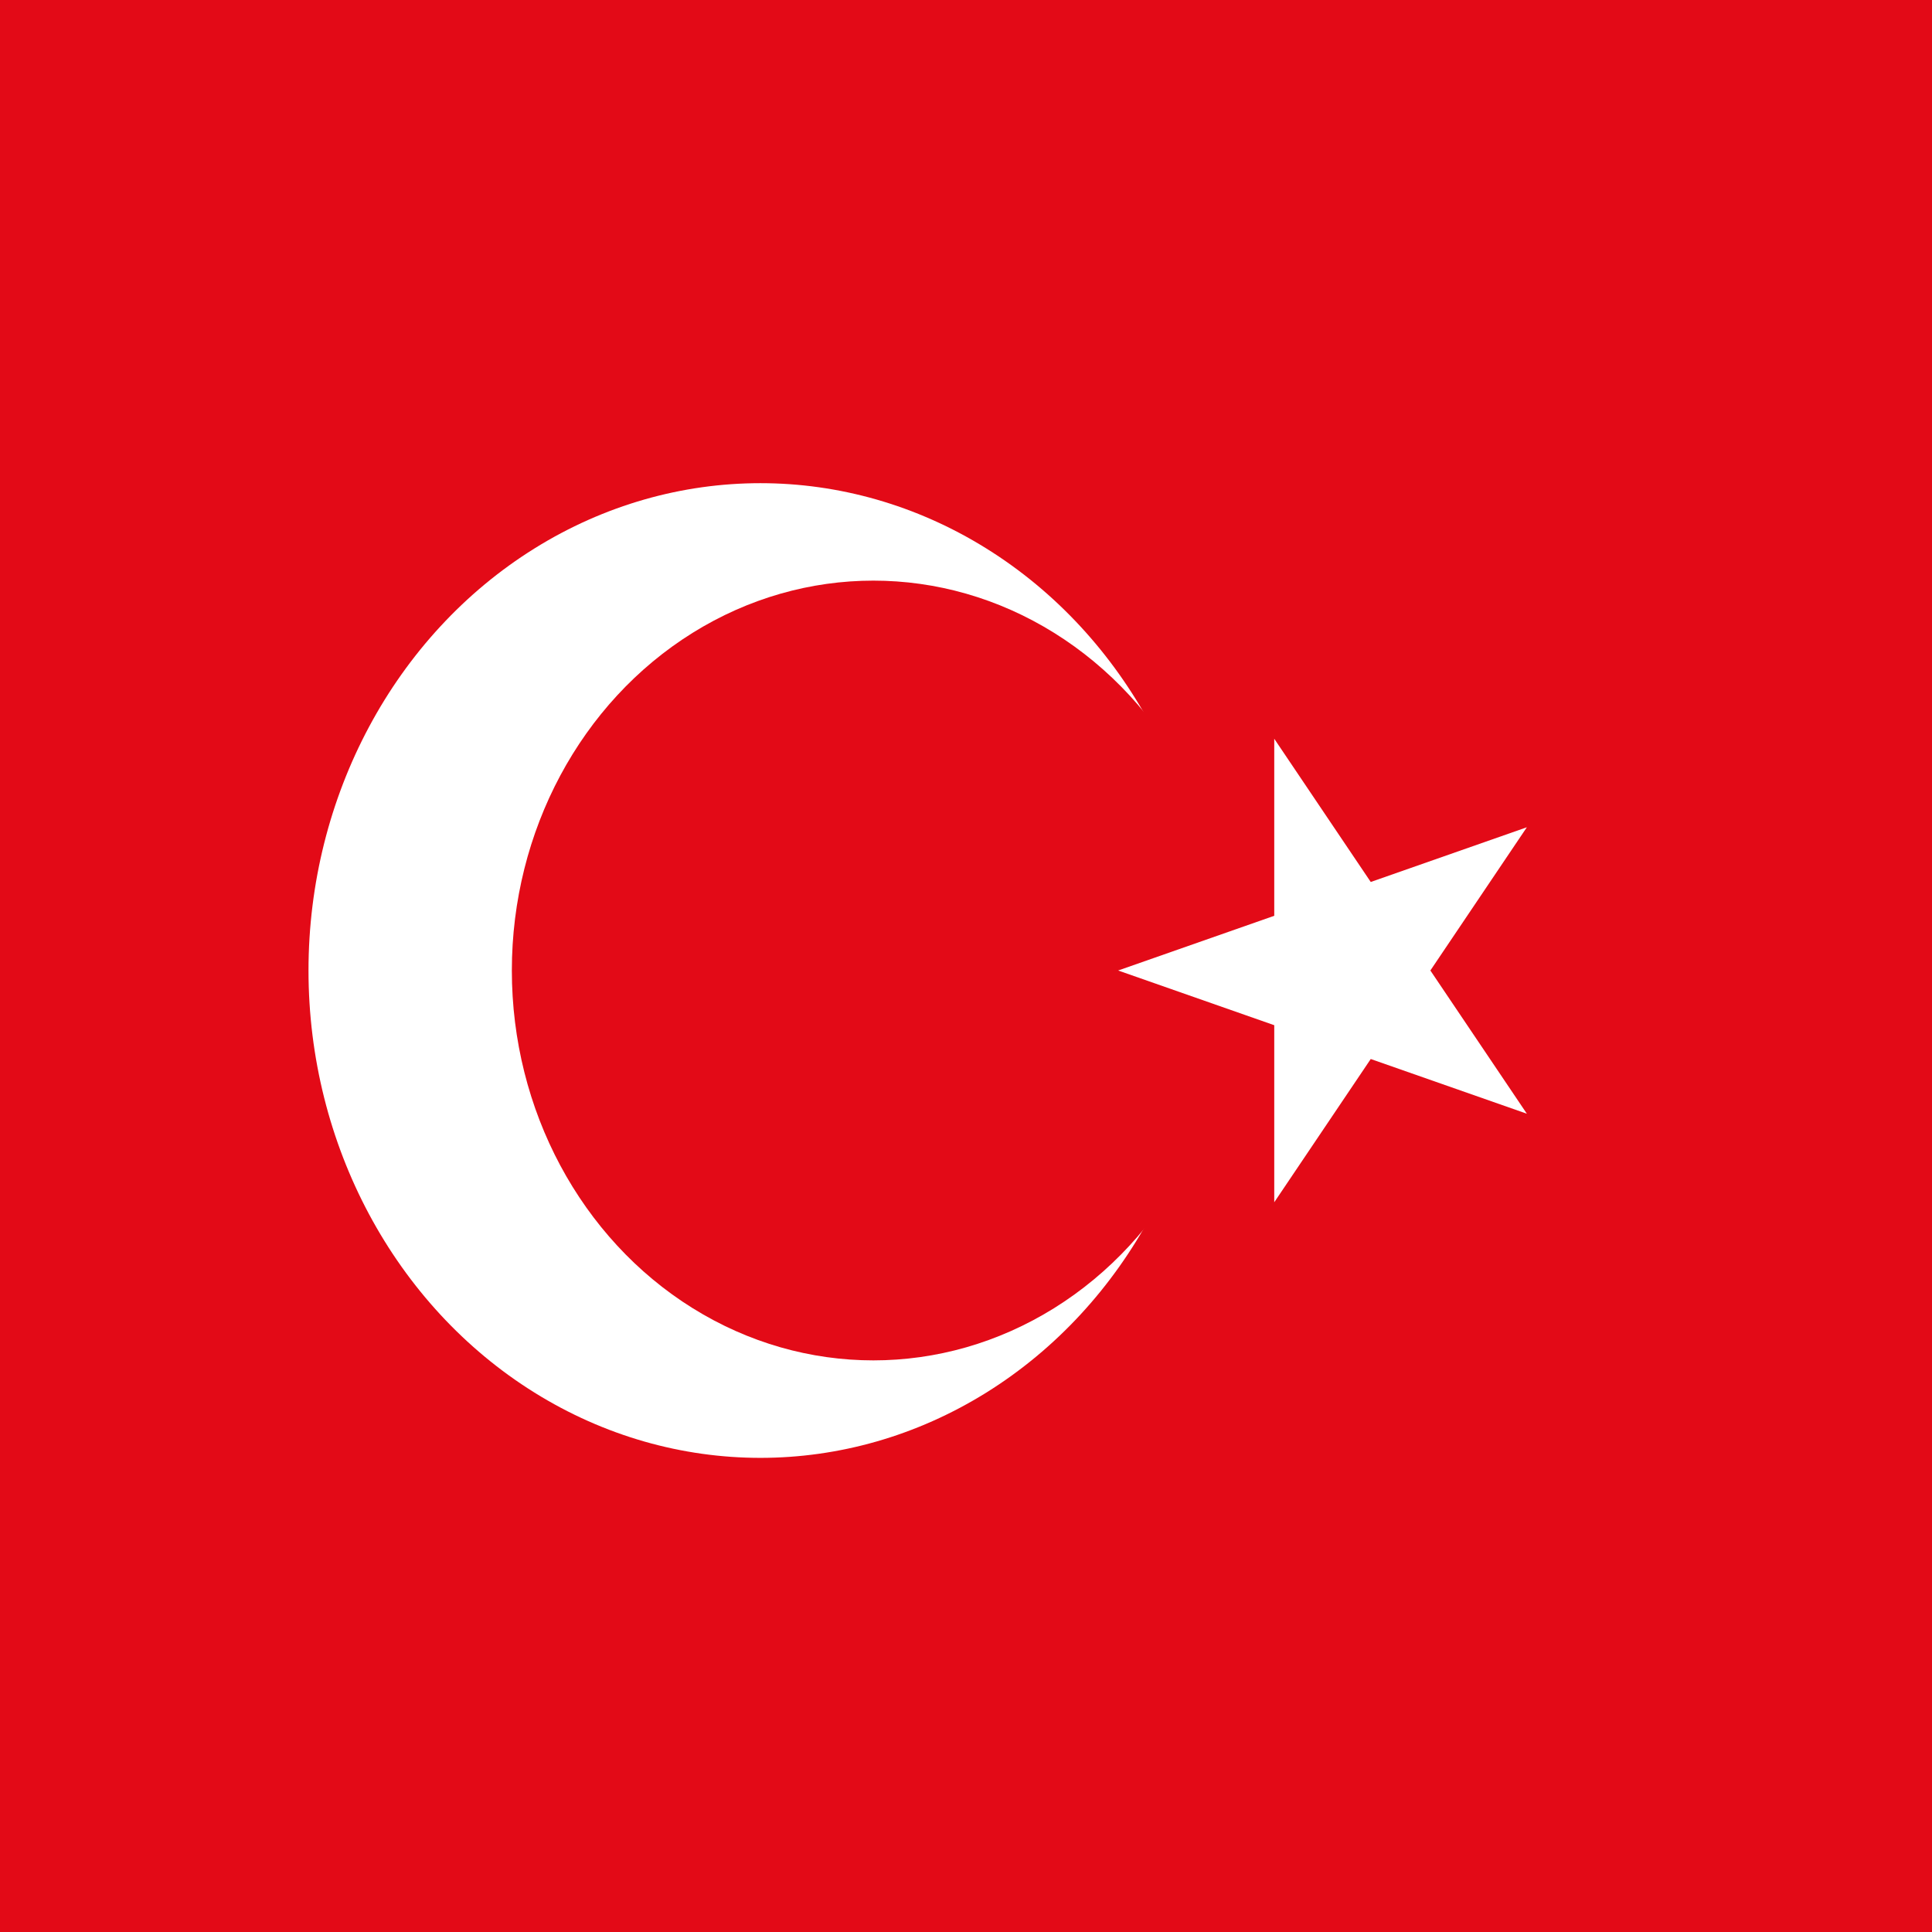
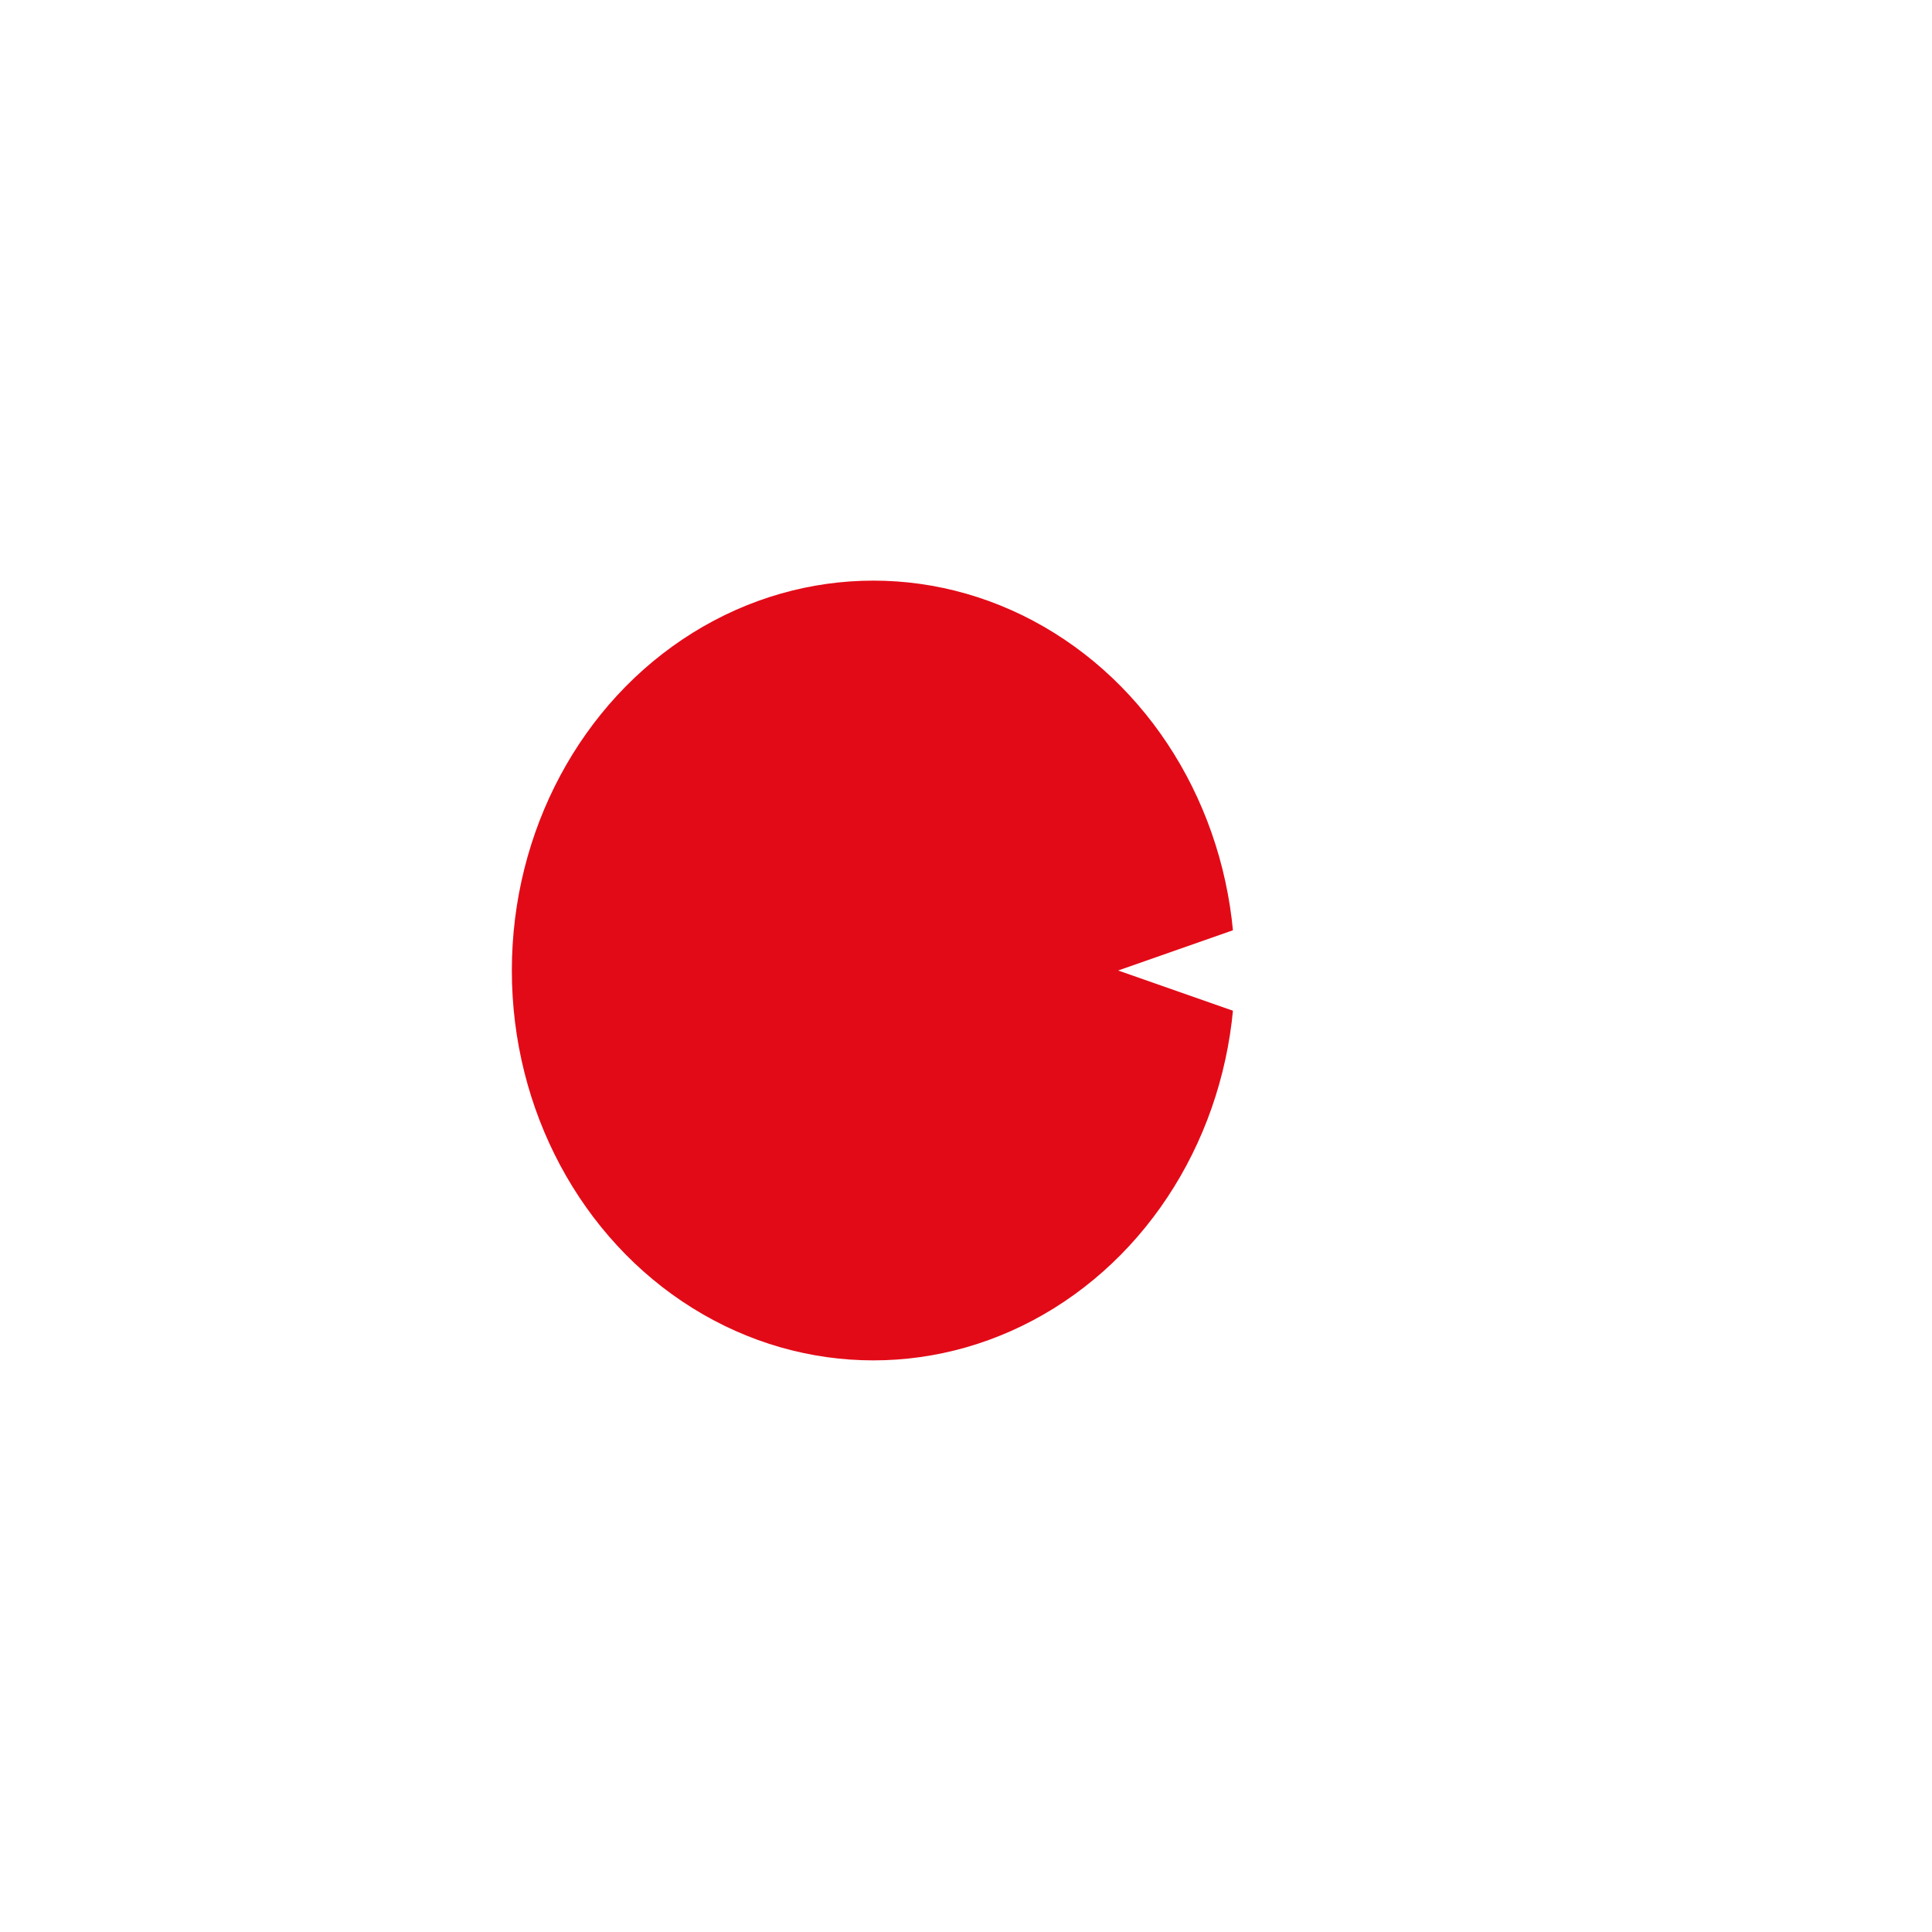
<svg xmlns="http://www.w3.org/2000/svg" version="1.1" id="Слой_1" x="0px" y="0px" width="100px" height="100px" viewBox="0 0 100 100" enable-background="new 0 0 100 100" xml:space="preserve">
  <g>
-     <rect x="-10.344" y="-0.217" fill="#E30A17" width="140.335" height="100.9" />
    <ellipse fill="#FFFFFF" cx="39.358" cy="50.234" rx="23.39" ry="25.225" />
    <ellipse fill="#E30A17" cx="45.205" cy="50.233" rx="18.712" ry="20.18" />
    <polygon fill="#FFFFFF" points="57.875,50.233 79.03,57.646 65.955,38.238 65.955,62.229 79.03,42.819  " />
  </g>
</svg>